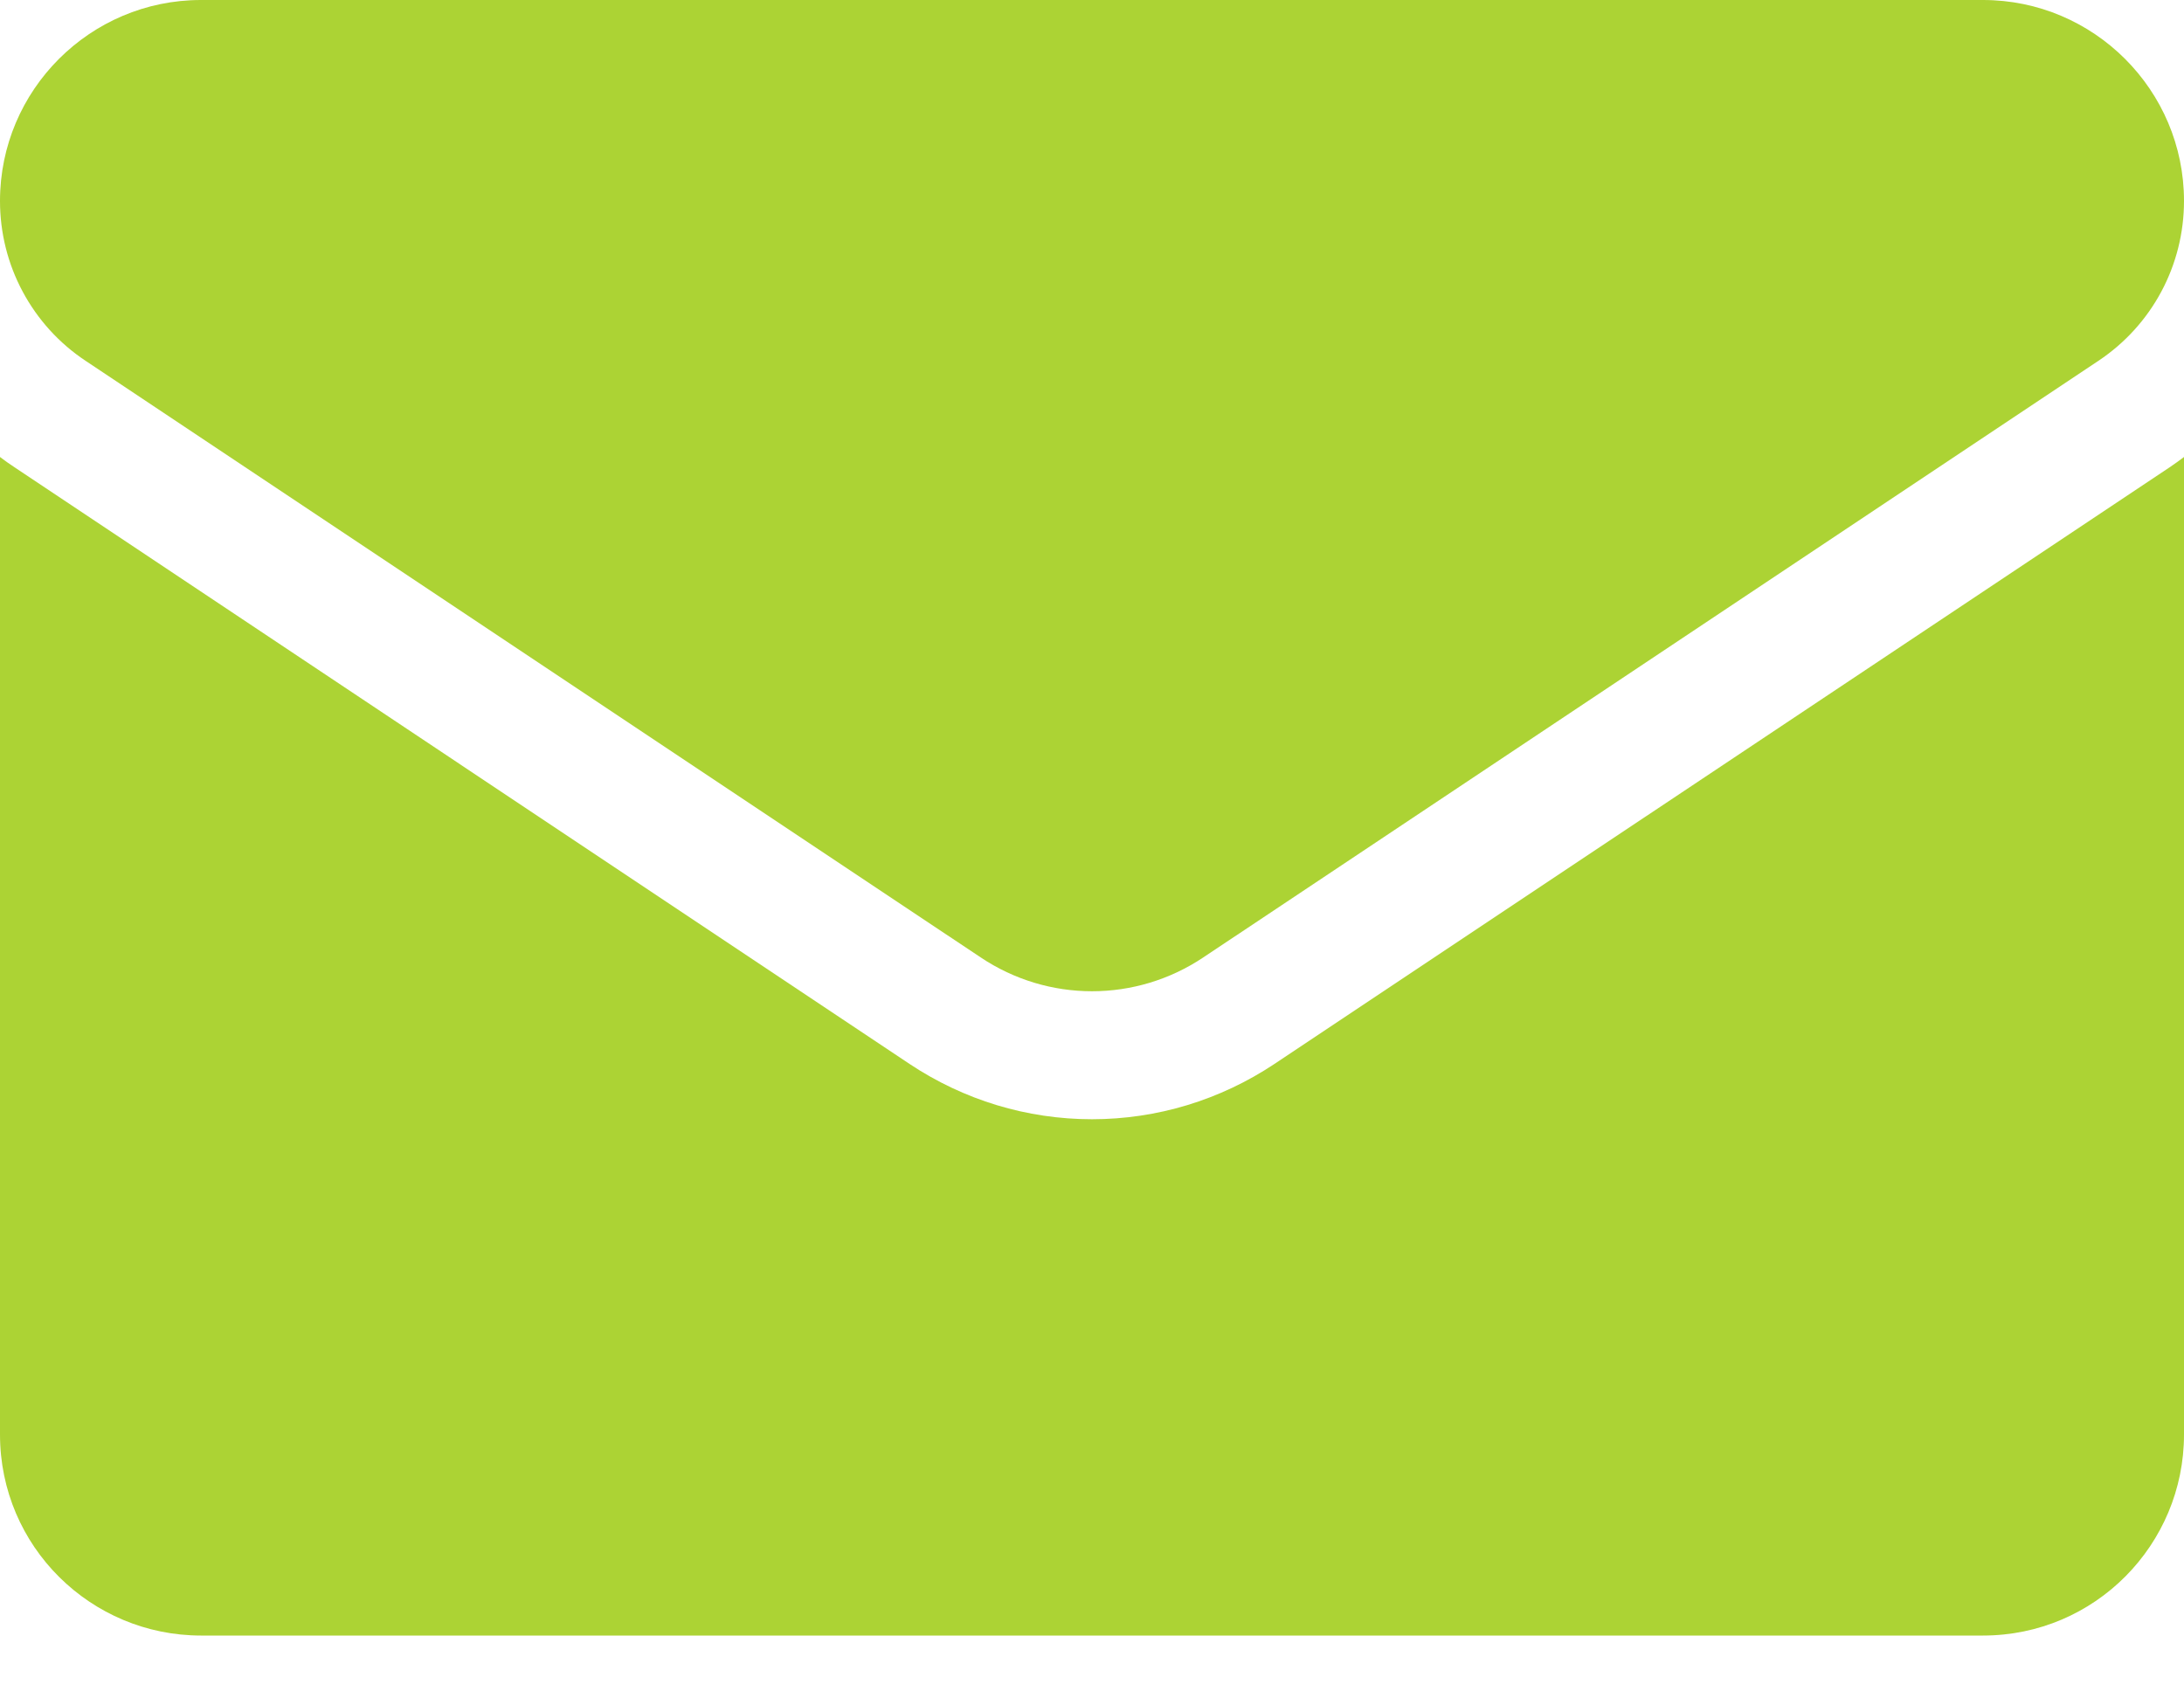
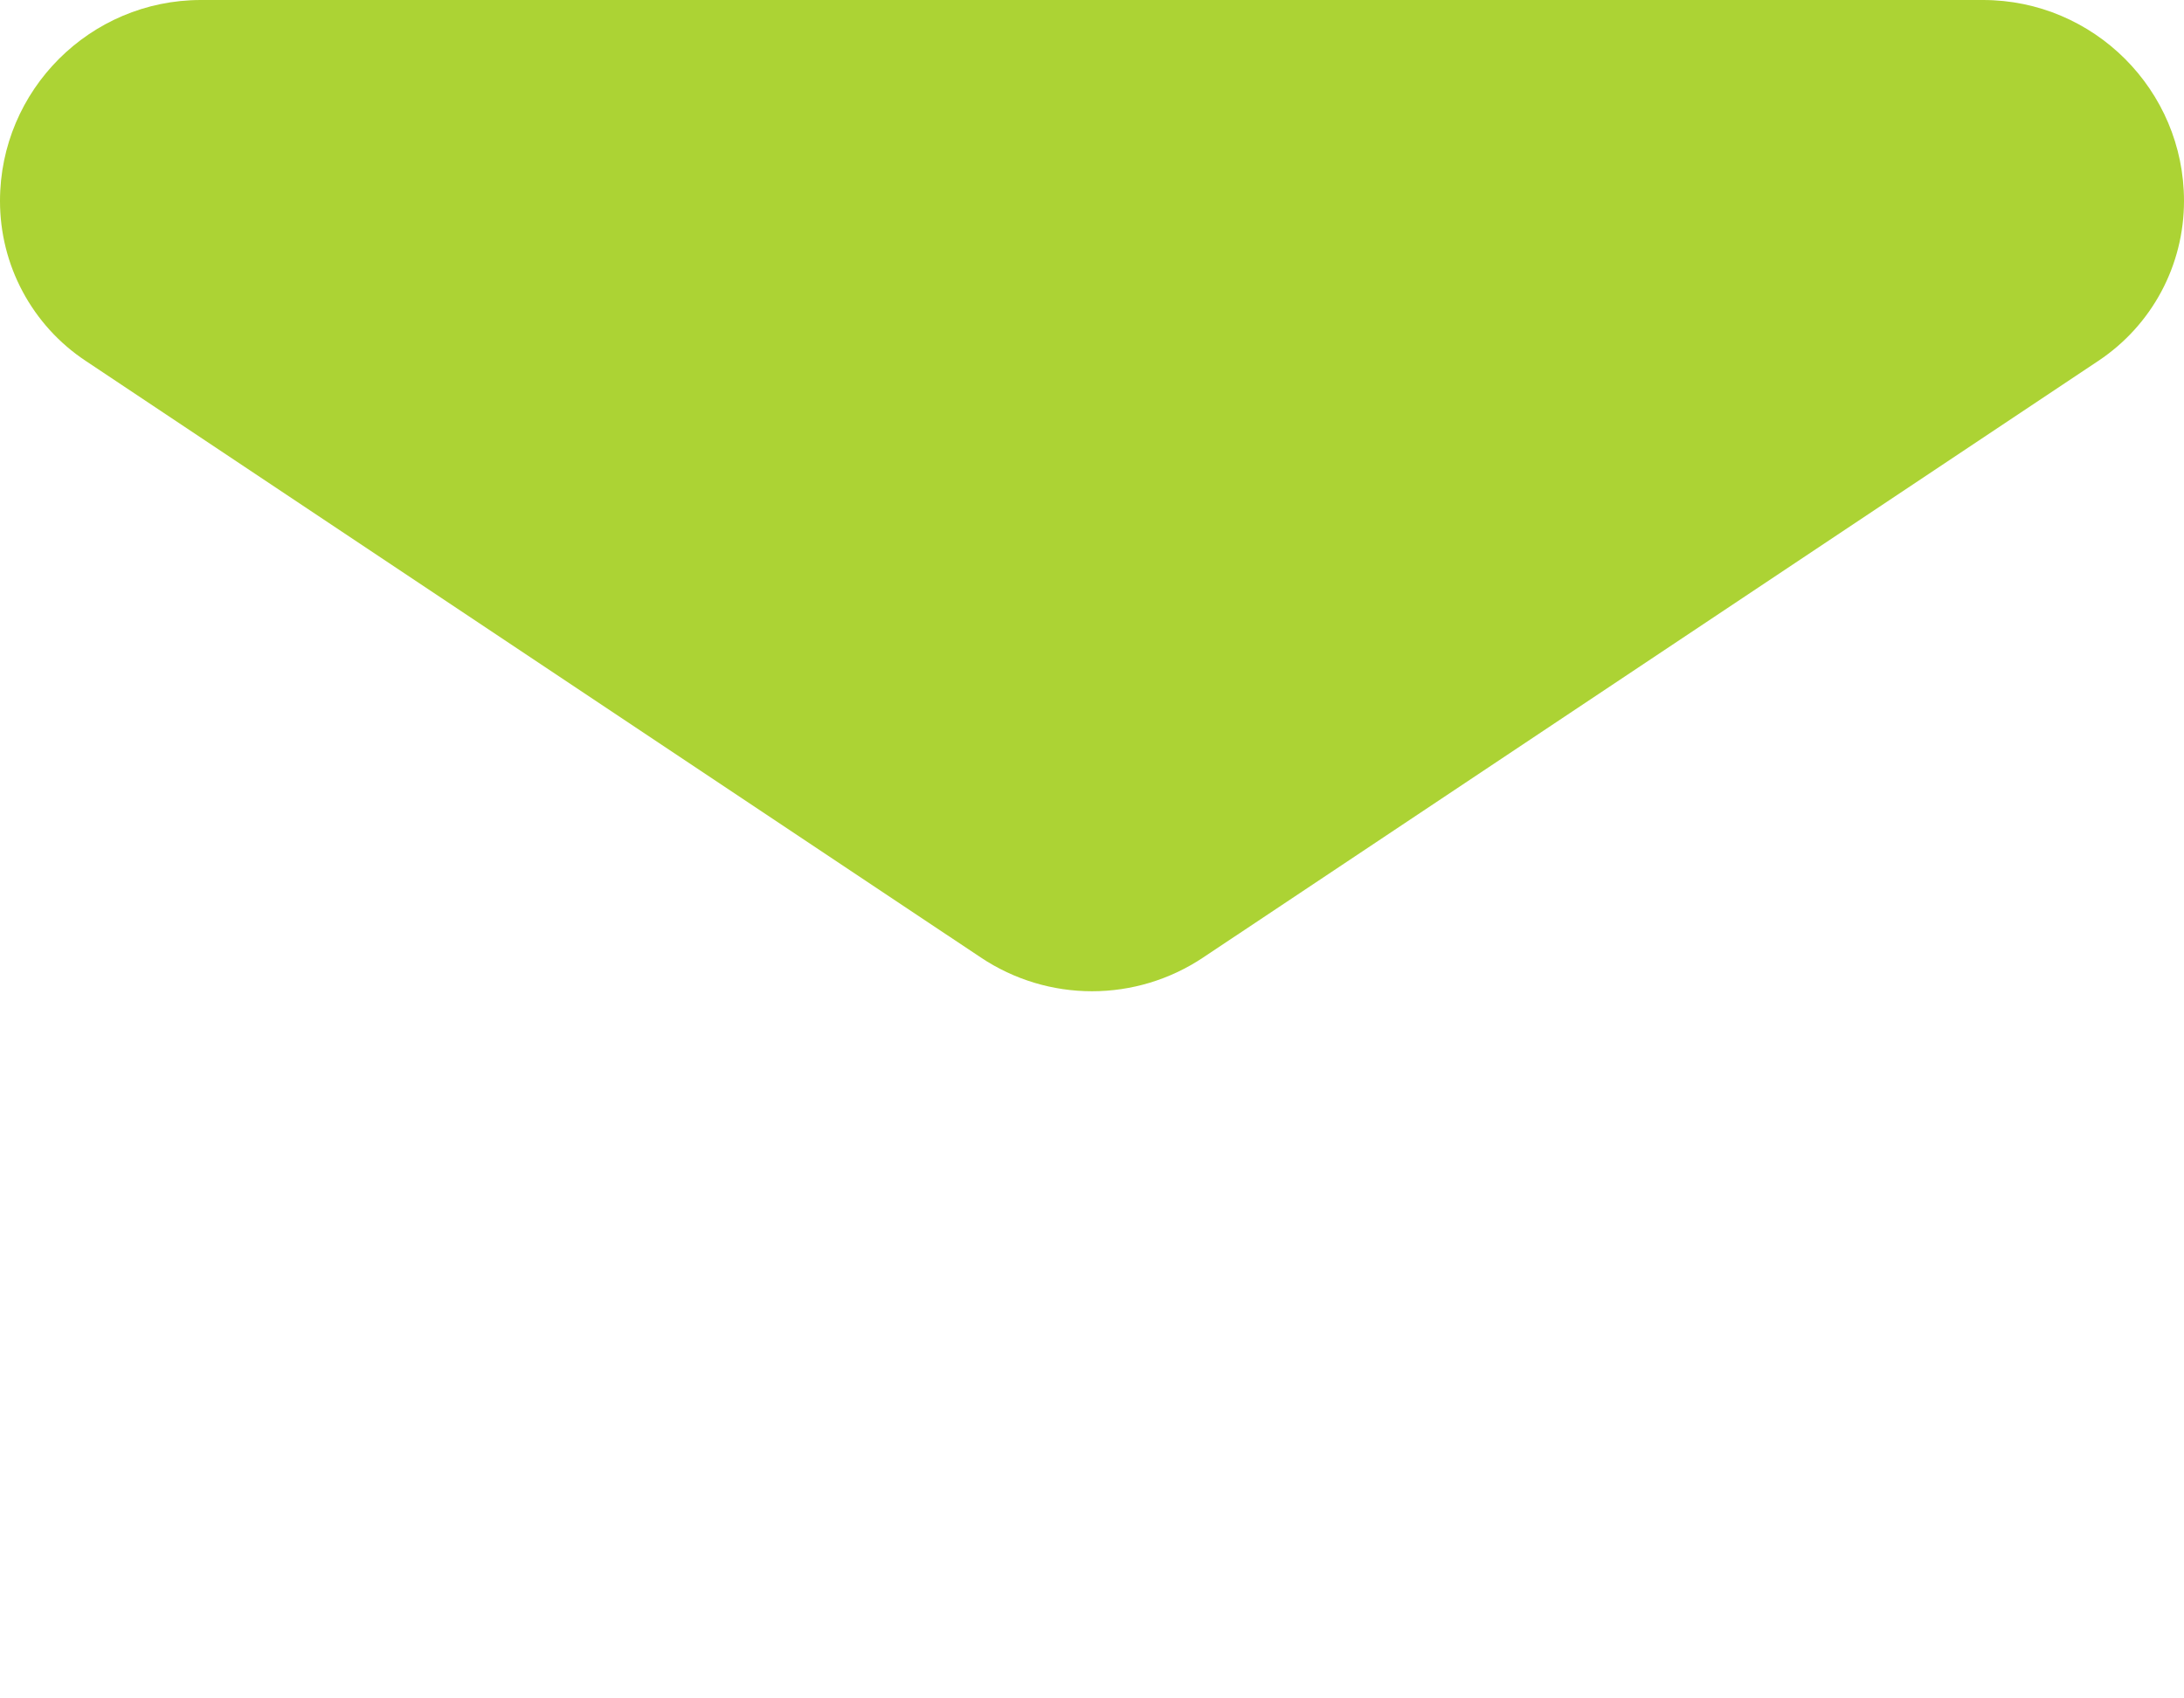
<svg xmlns="http://www.w3.org/2000/svg" width="18" height="14" viewBox="0 0 18 14" fill="none">
-   <path d="M10.504 8.77C10.056 9.068 9.536 9.226 9 9.226C8.464 9.226 7.944 9.068 7.496 8.77L0.12 3.852C0.079 3.825 0.039 3.797 0 3.767L0 11.825C0 12.749 0.75 13.482 1.657 13.482H16.343C17.267 13.482 18 12.732 18 11.825V3.767C17.961 3.797 17.921 3.825 17.88 3.853L10.504 8.77Z" fill="#ACD334" />
  <path d="M0.705 2.974L8.081 7.891C8.36 8.078 8.68 8.171 9 8.171C9.32 8.171 9.64 8.078 9.919 7.891L17.295 2.974C17.736 2.68 18 2.188 18 1.656C18 0.743 17.257 0 16.343 0H1.656C0.743 3.51563e-05 8.71912e-07 0.743 8.71912e-07 1.657C-0 1.918 0.064 2.175 0.187 2.404C0.31 2.634 0.488 2.83 0.705 2.974Z" fill="#ACD334" />
</svg>